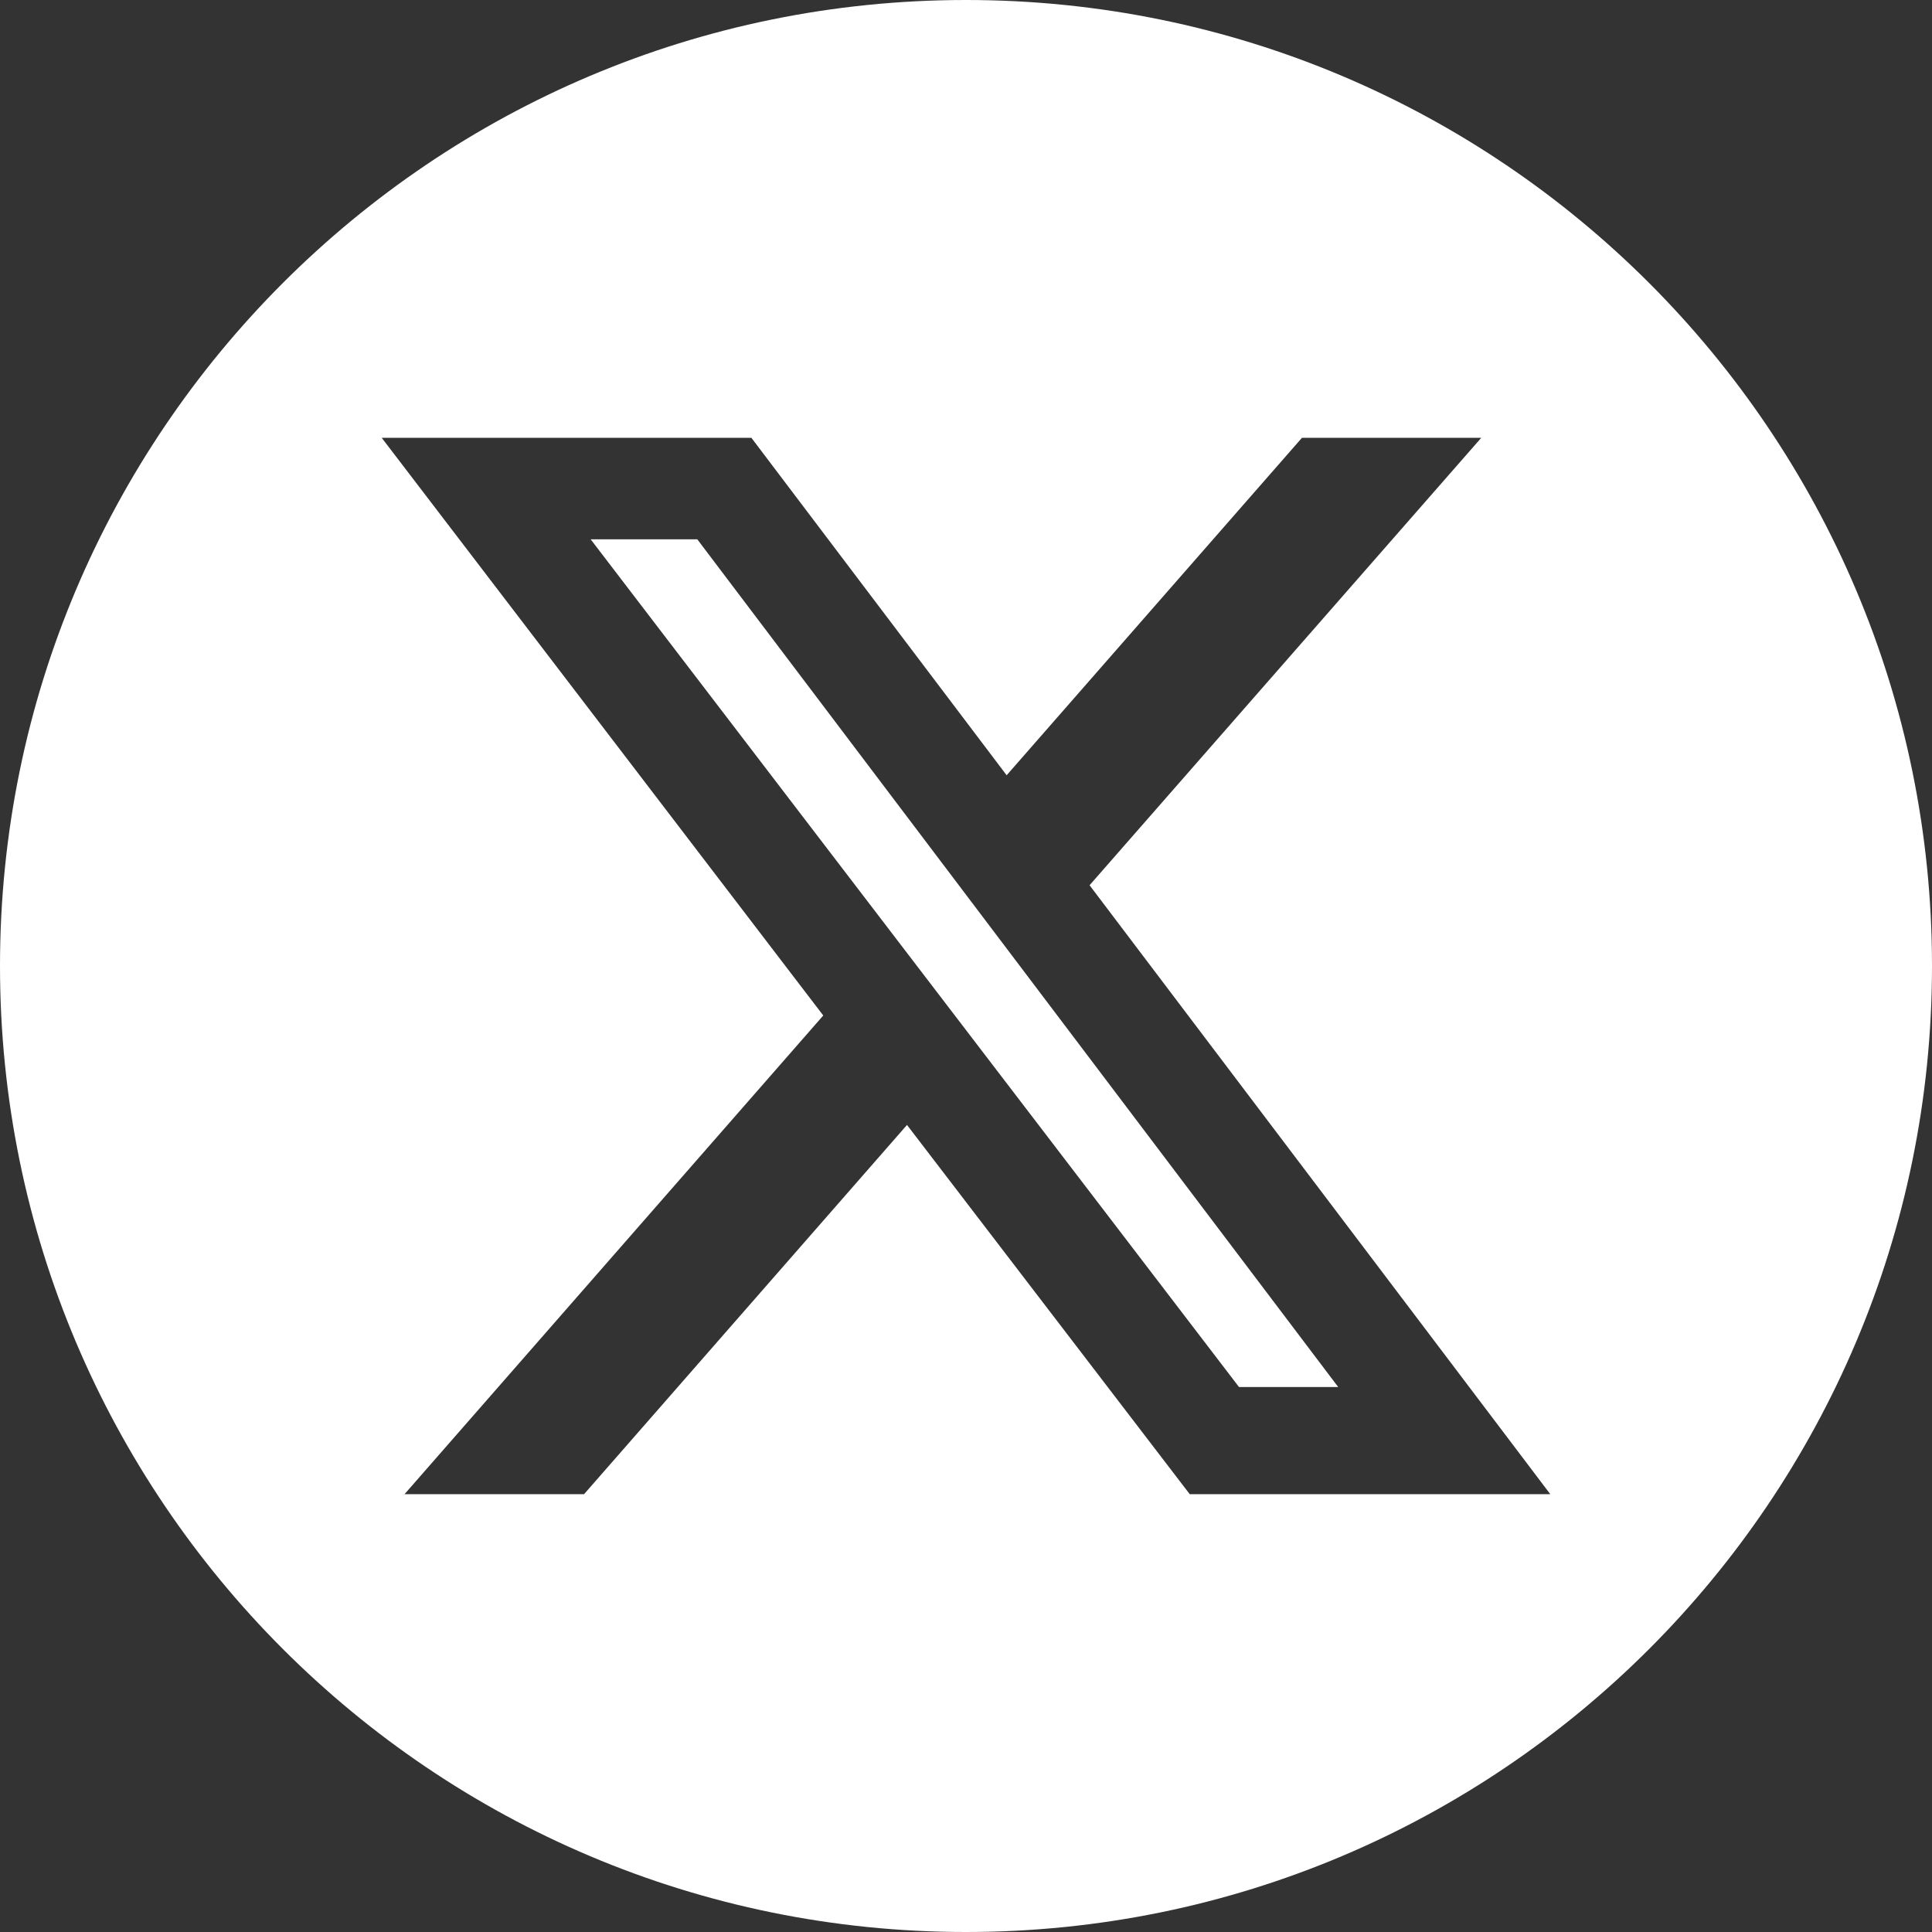
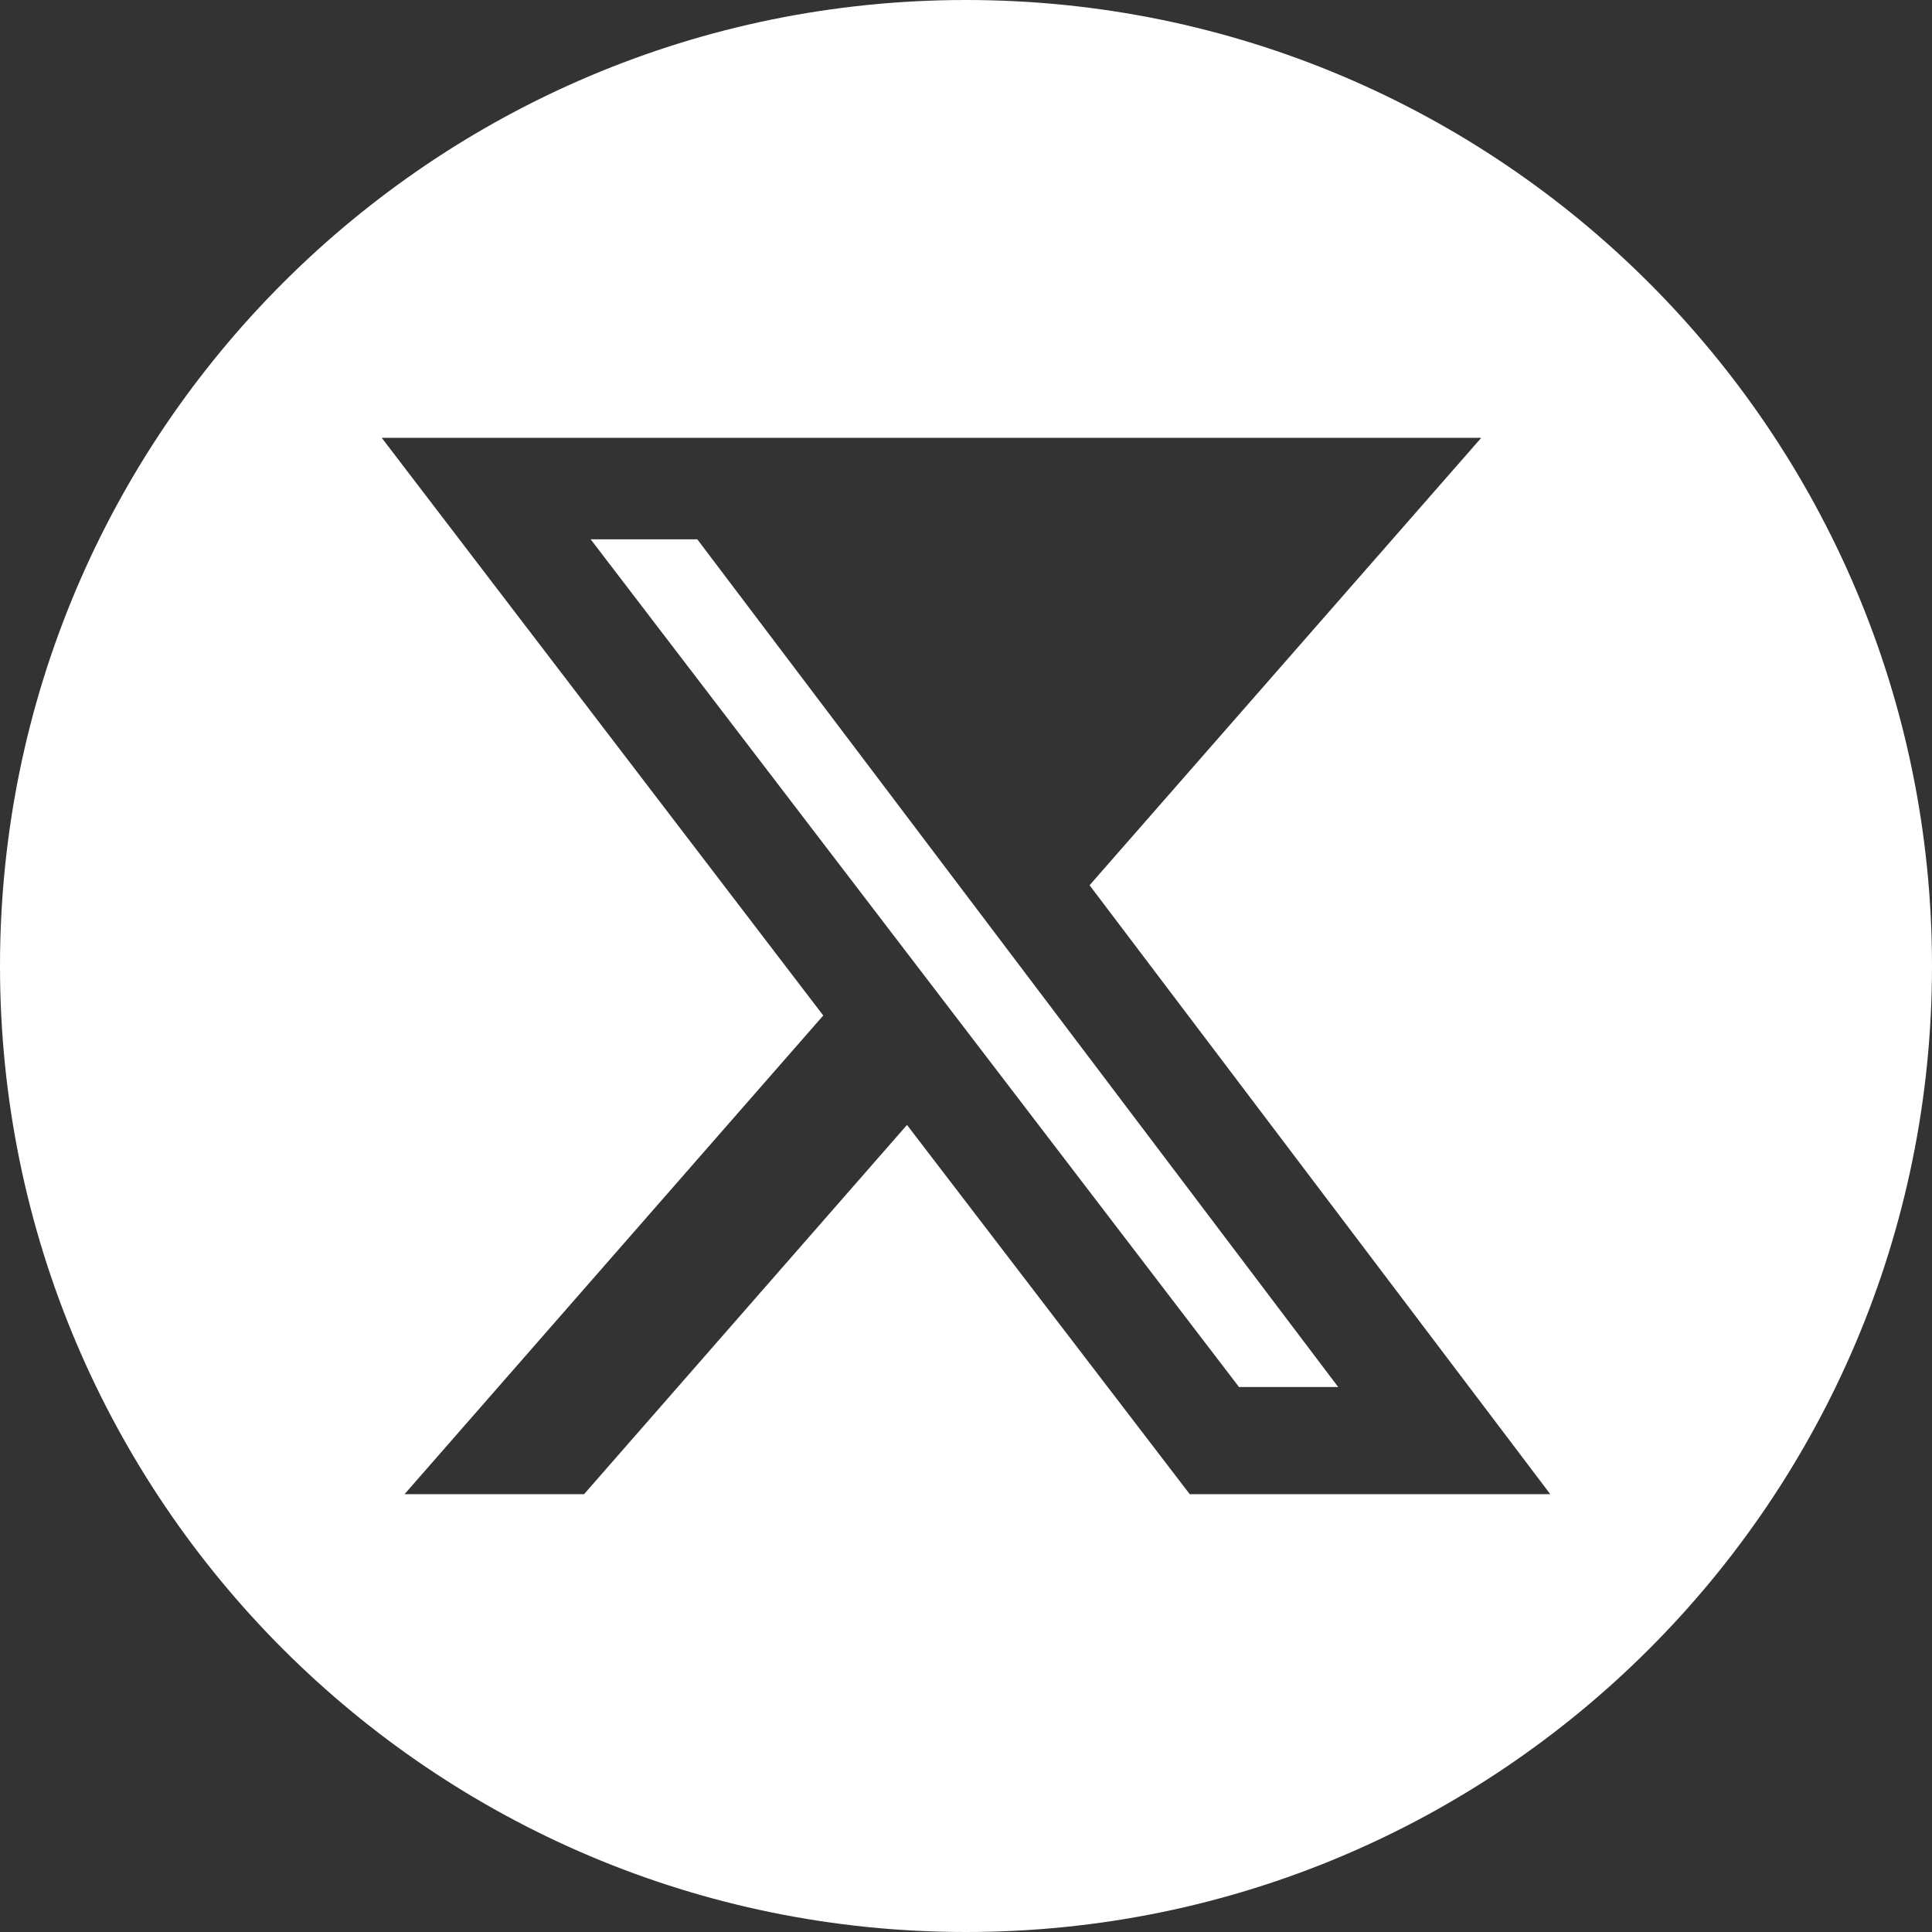
<svg xmlns="http://www.w3.org/2000/svg" width="26" height="26" viewBox="0 0 26 26" fill="none">
  <rect x="0" y="0" width="26" height="26" fill="#333333" stroke="none" />
-   <path fill-rule="evenodd" clip-rule="evenodd" d="M13 26C20.18 26 26 20.18 26 13C26 5.82 20.18 0 13 0C5.82 0 0 5.82 0 13C0 20.18 5.82 26 13 26ZM18.009 18.666H16.674L7.949 7.258H9.384L18.009 18.666ZM19.934 5.892H17.521L13.547 10.433L10.112 5.892H5.137L11.079 13.666L5.444 20.108H7.86L12.206 15.139L16.011 20.108H20.863L14.663 11.913L19.934 5.892Z" fill="white" />
+   <path fill-rule="evenodd" clip-rule="evenodd" d="M13 26C20.18 26 26 20.18 26 13C26 5.82 20.18 0 13 0C5.82 0 0 5.82 0 13C0 20.18 5.82 26 13 26ZM18.009 18.666H16.674L7.949 7.258H9.384L18.009 18.666ZM19.934 5.892H17.521L10.112 5.892H5.137L11.079 13.666L5.444 20.108H7.86L12.206 15.139L16.011 20.108H20.863L14.663 11.913L19.934 5.892Z" fill="white" />
</svg>